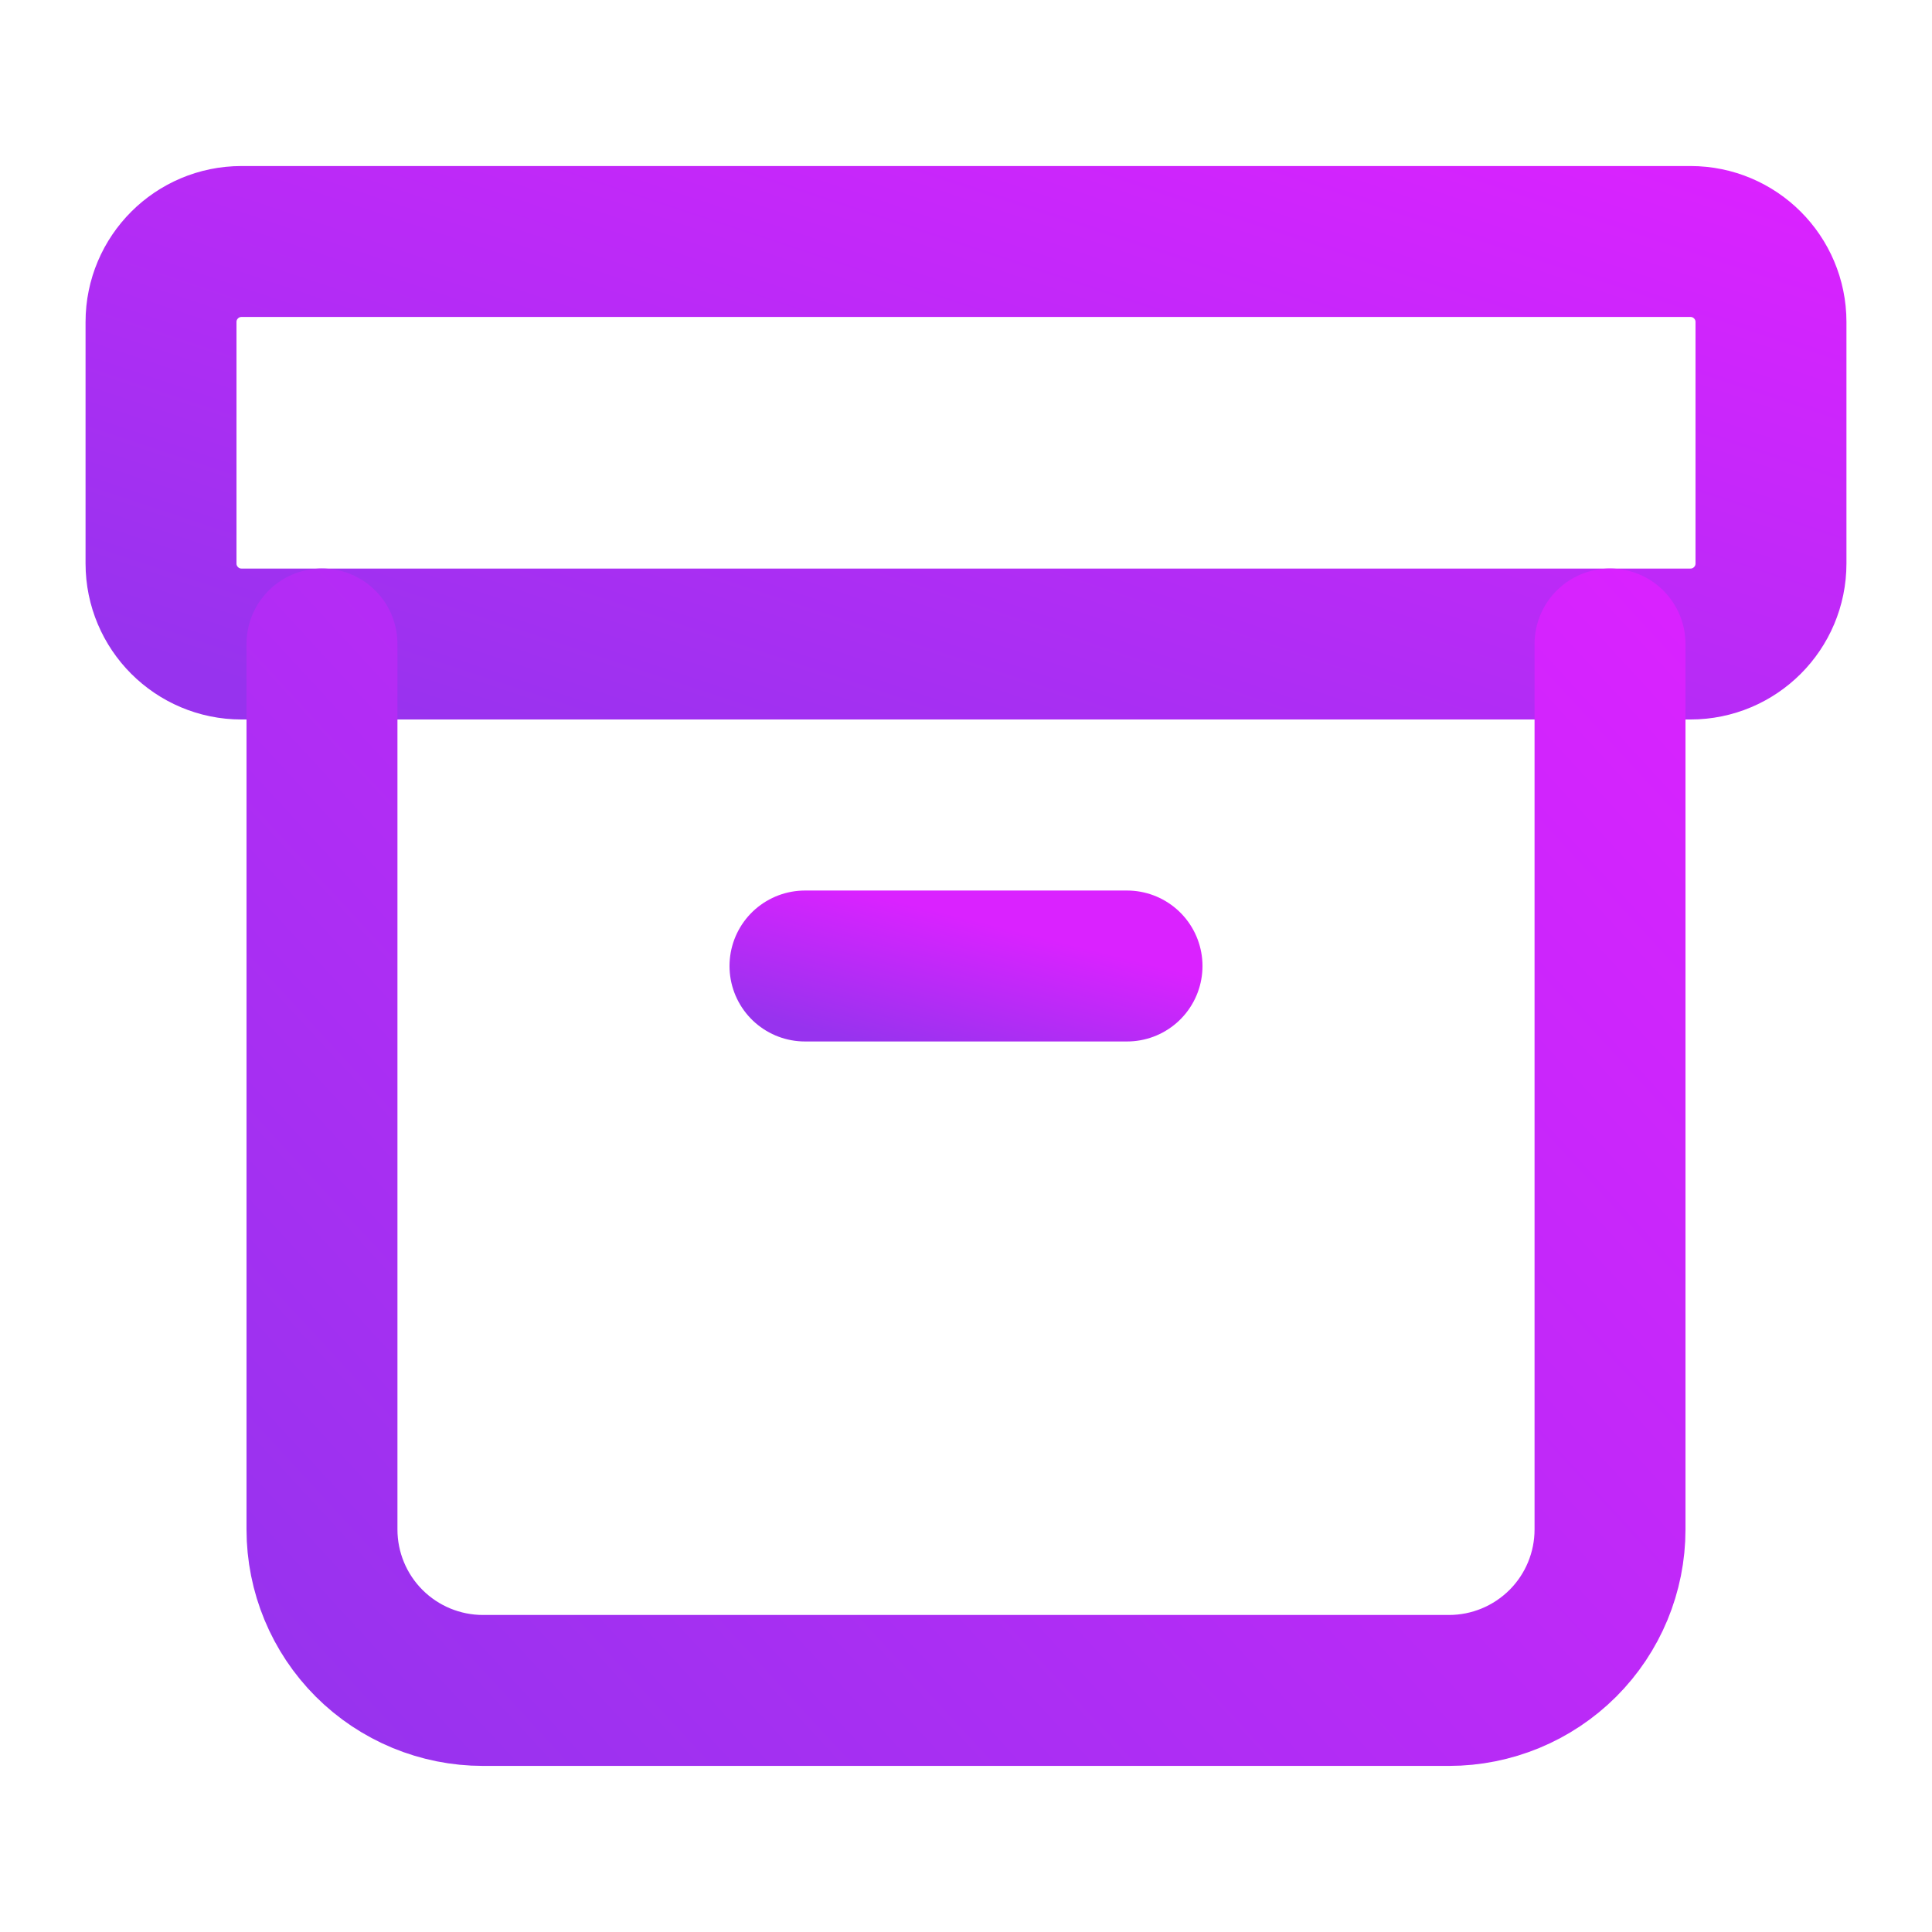
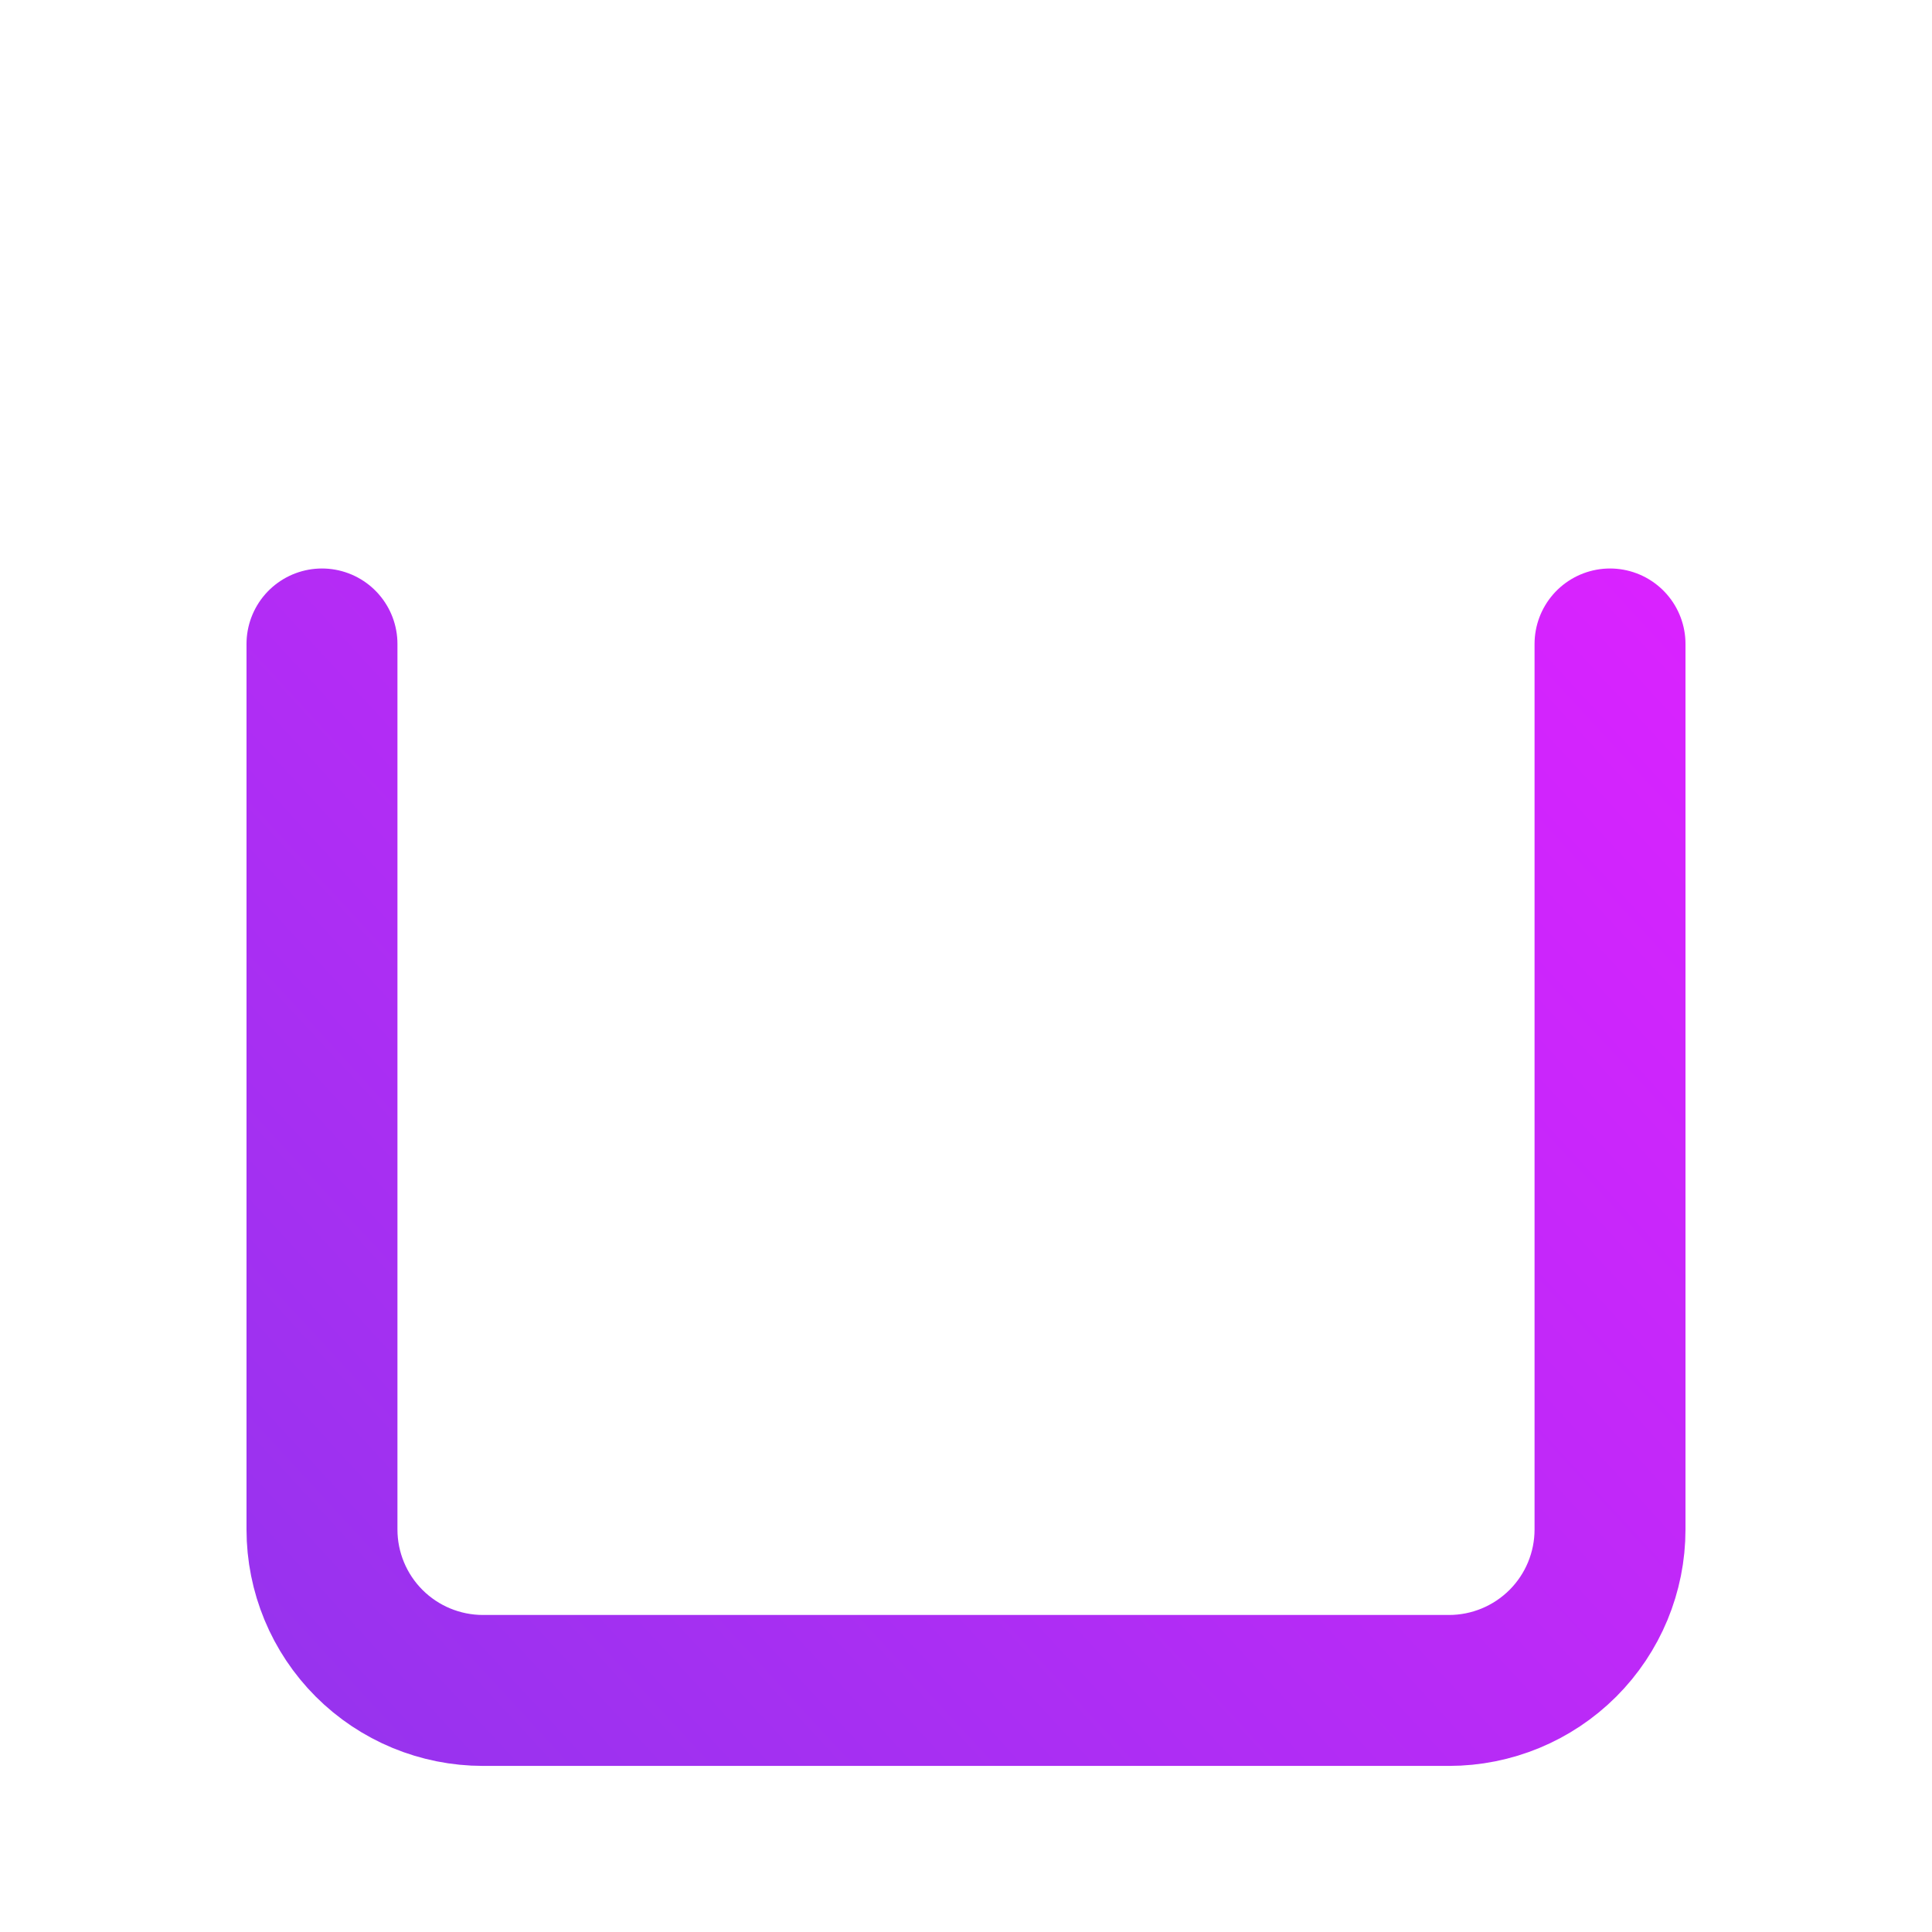
<svg xmlns="http://www.w3.org/2000/svg" viewBox="0 0 32 32" fill="none" id="icon">
-   <path d="M28 4H4C3.264 4 2.667 4.597 2.667 5.333V9.333C2.667 10.07 3.264 10.667 4 10.667H28C28.736 10.667 29.333 10.07 29.333 9.333V5.333C29.333 4.597 28.736 4 28 4Z" stroke="url(#paint0_linear_13335_10404)" stroke-width="2.5" stroke-linecap="round" stroke-linejoin="round" />
  <path d="M5.333 10.666V25.333C5.333 26.04 5.614 26.718 6.114 27.218C6.614 27.718 7.293 27.999 8 27.999H24C24.707 27.999 25.385 27.718 25.886 27.218C26.386 26.718 26.667 26.04 26.667 25.333V10.666" stroke="url(#paint1_linear_13335_10404)" stroke-width="2.5" stroke-linecap="round" stroke-linejoin="round" />
-   <path d="M13.333 16H18.667" stroke="url(#paint2_linear_13335_10404)" stroke-width="2.5" stroke-linecap="round" stroke-linejoin="round" />
  <defs>
    <linearGradient id="paint0_linear_13335_10404" x1="42.311" y1="7.485" x2="37.309" y2="22.464" gradientUnits="userSpaceOnUse">
      <stop stop-color="#DA22FF" />
      <stop offset="1" stop-color="#9733EE" />
    </linearGradient>
    <linearGradient id="paint1_linear_13335_10404" x1="37.049" y1="19.727" x2="15.476" y2="39.603" gradientUnits="userSpaceOnUse">
      <stop stop-color="#DA22FF" />
      <stop offset="1" stop-color="#9733EE" />
    </linearGradient>
    <linearGradient id="paint2_linear_13335_10404" x1="21.262" y1="16.523" x2="20.674" y2="18.873" gradientUnits="userSpaceOnUse">
      <stop stop-color="#DA22FF" />
      <stop offset="1" stop-color="#9733EE" />
    </linearGradient>
  </defs>
</svg>